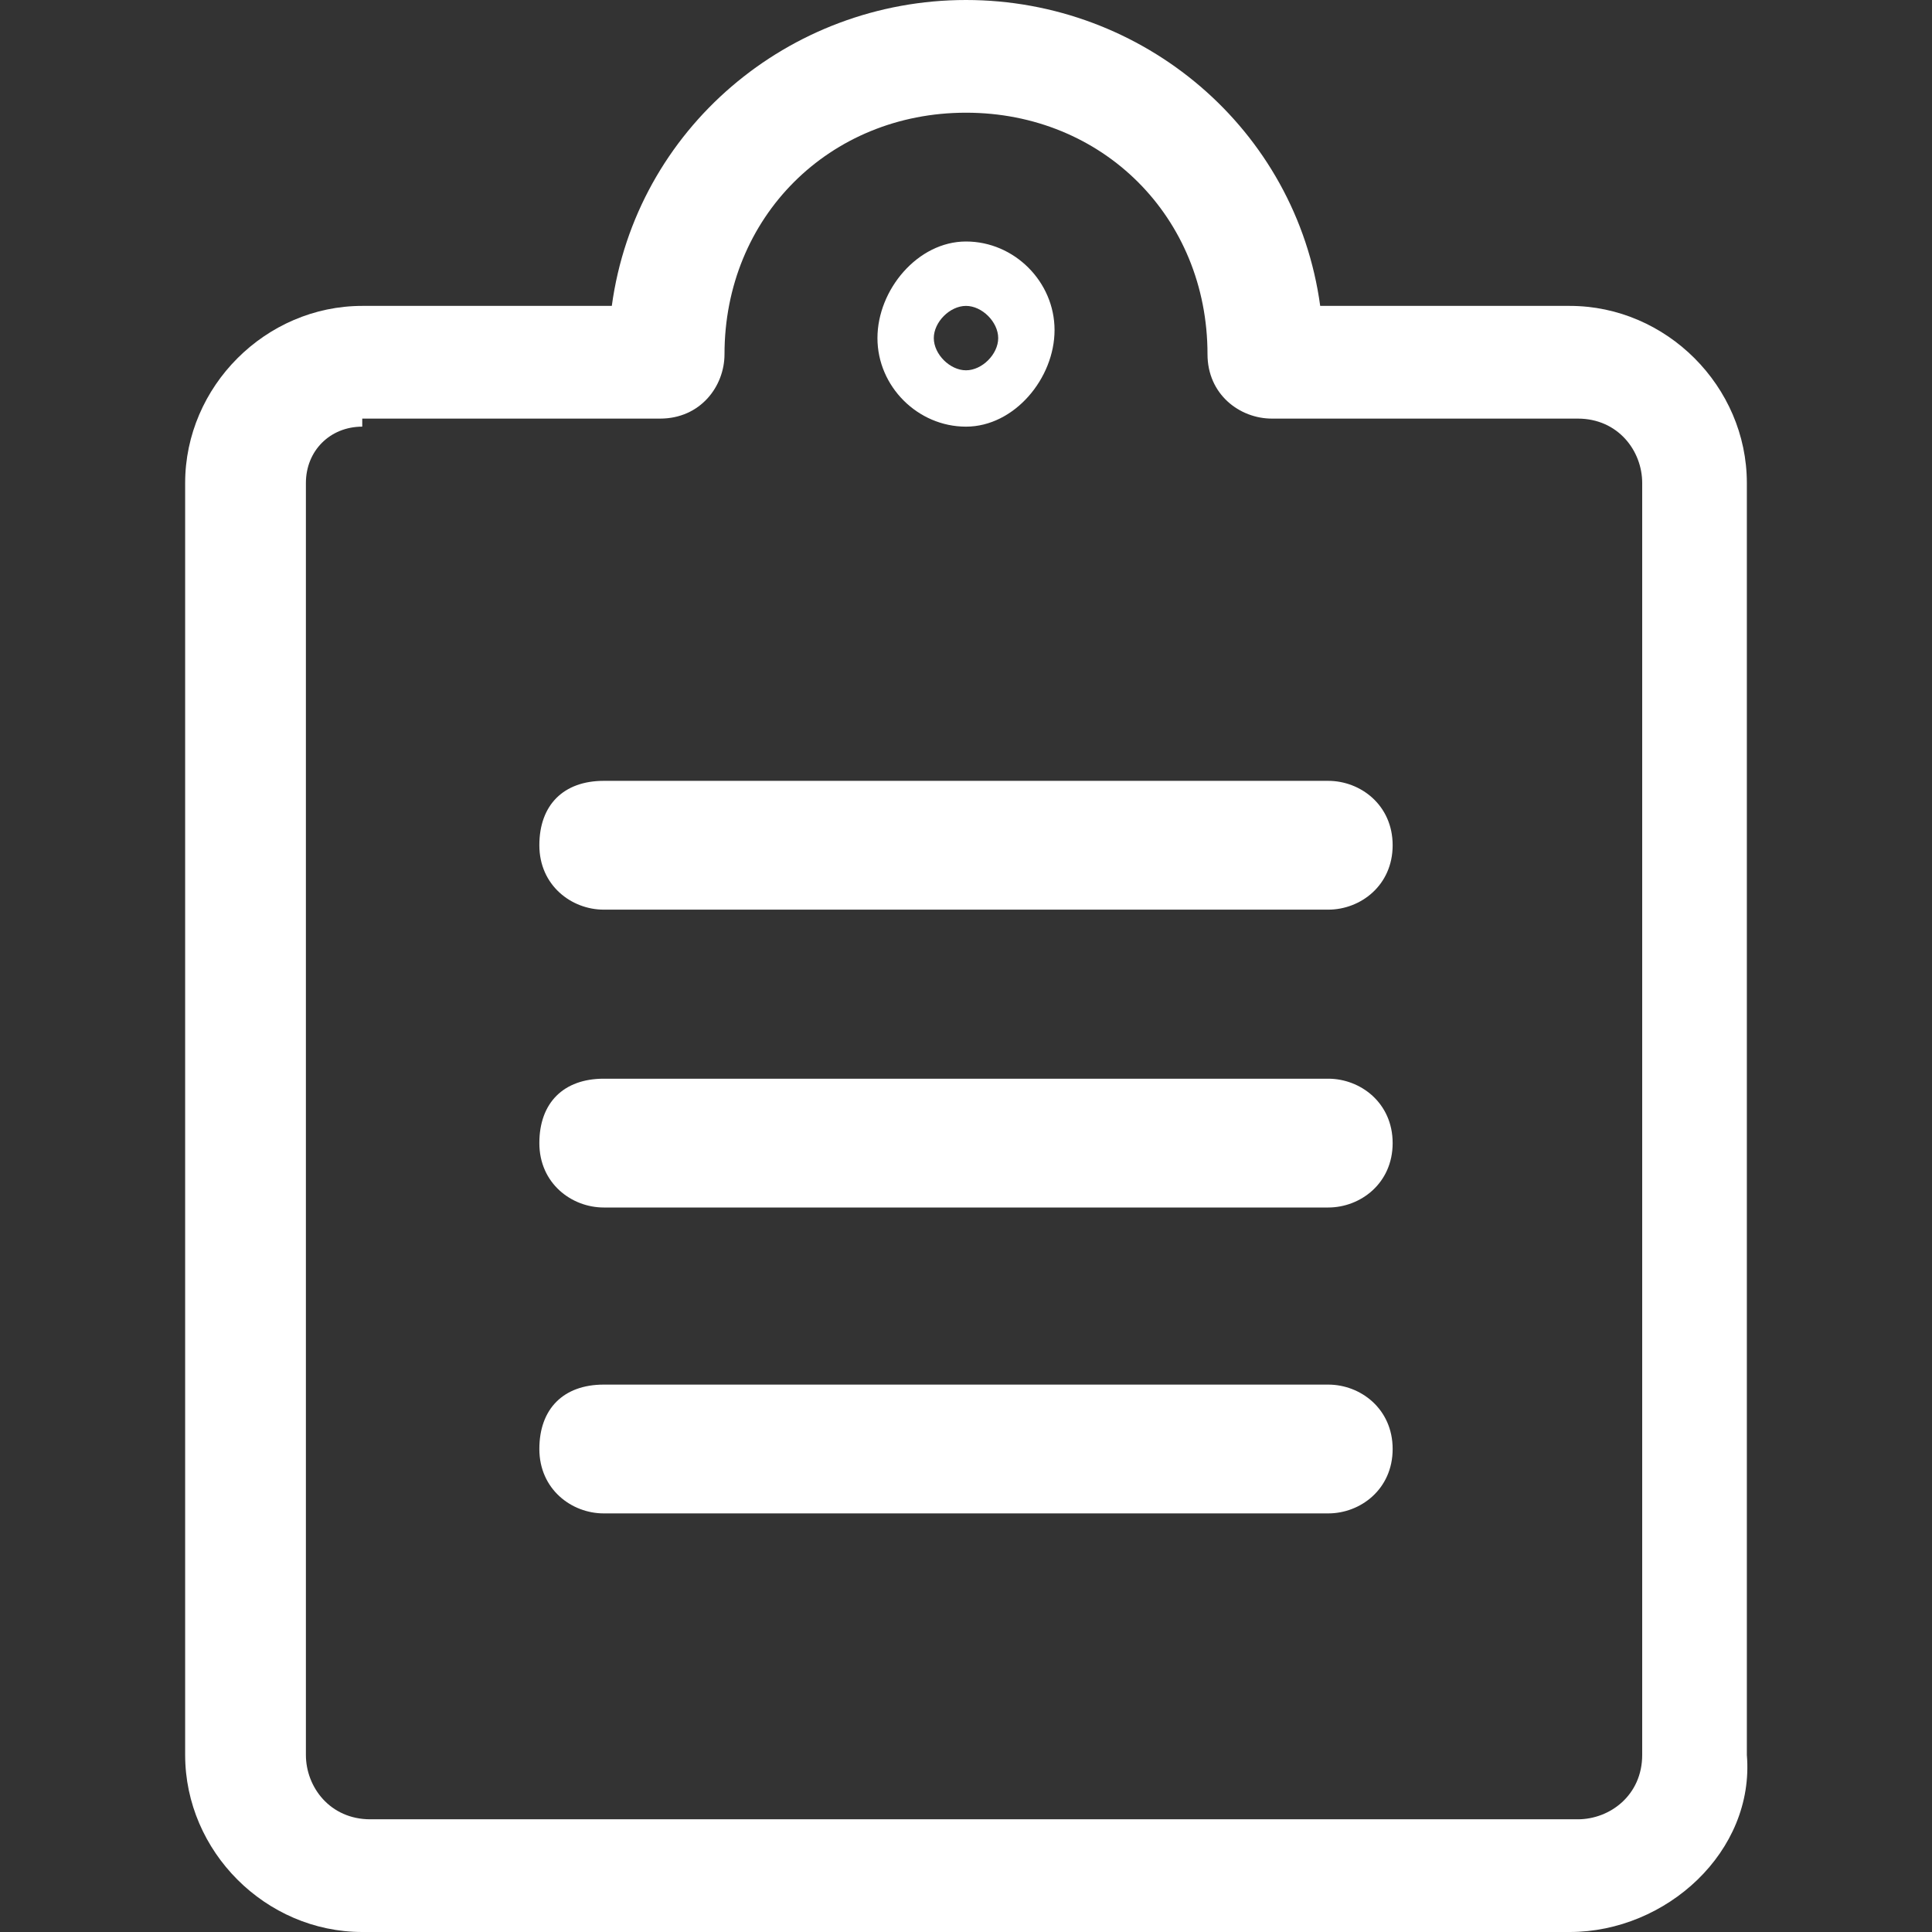
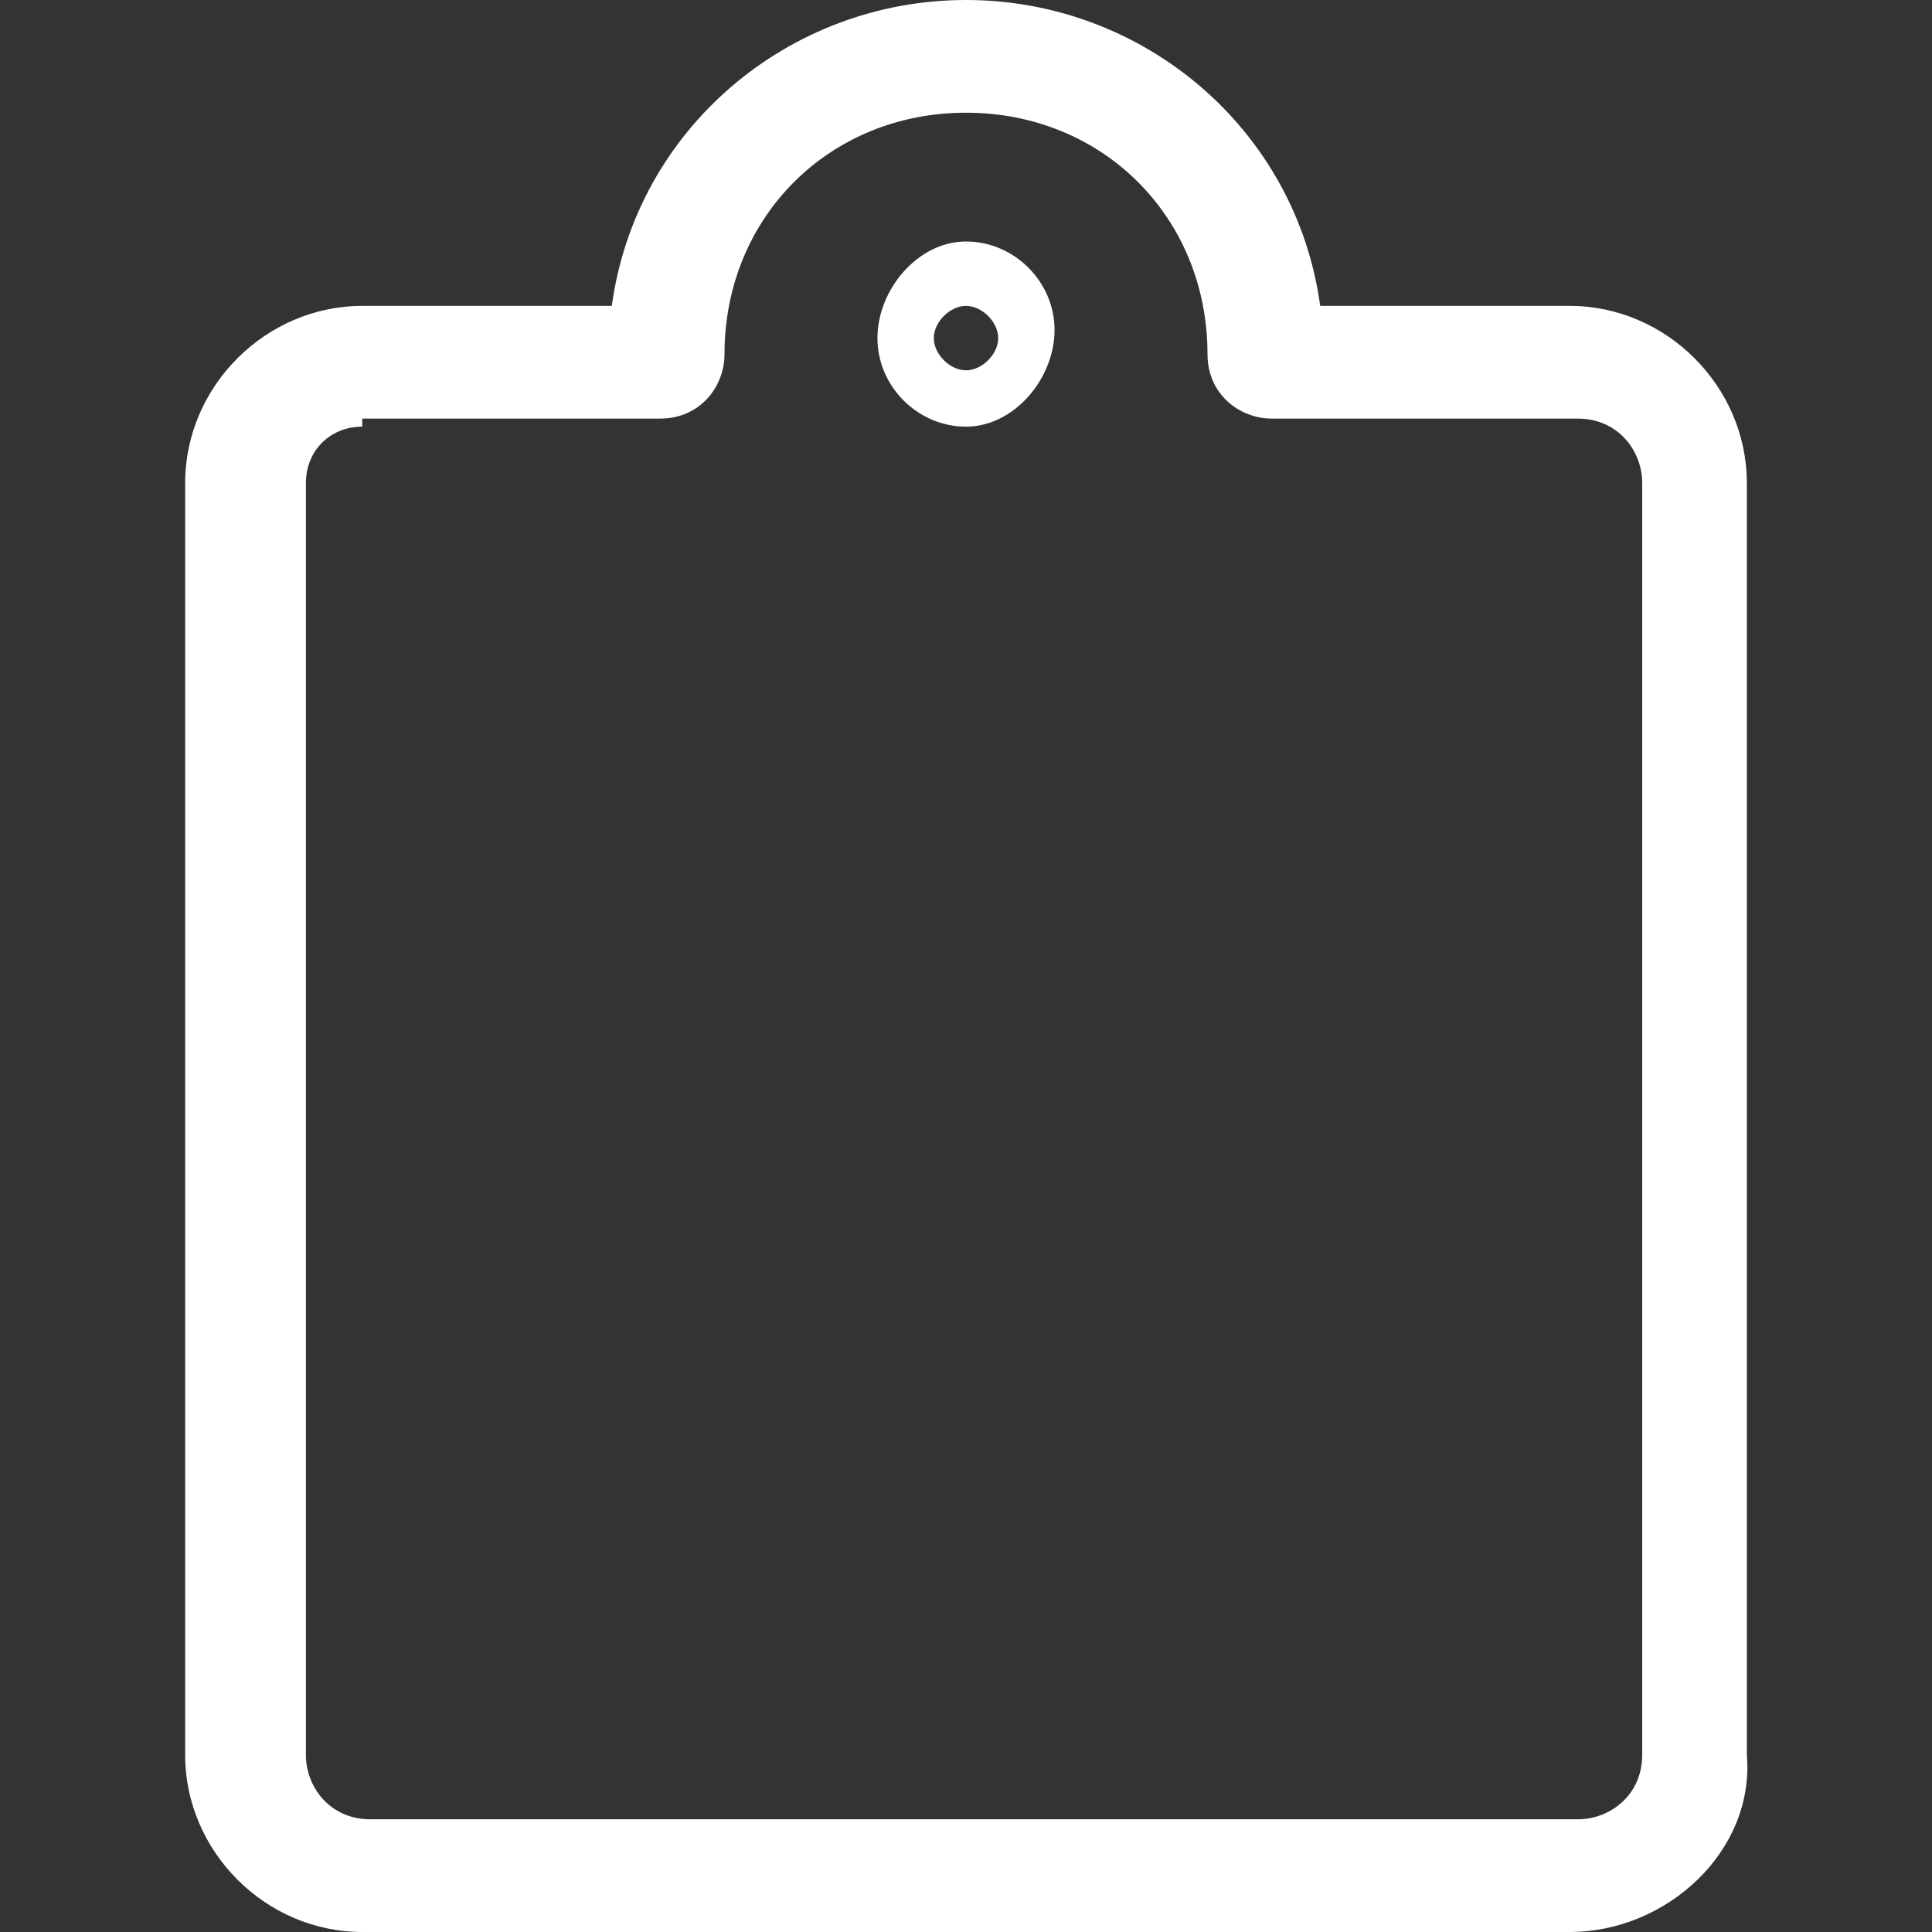
<svg xmlns="http://www.w3.org/2000/svg" version="1.1" id="Vrstva_1" x="0px" y="0px" viewBox="0 0 24 24" style="enable-background:new 0 0 24 24;" xml:space="preserve">
  <rect x="0" y="0" width="24" height="24" fill="#333333" stroke="none" />
  <style type="text/css">
	.st0{fill:#FFFFFF;}
</style>
  <title>task-list-text-1</title>
  <g>
-     <path class="st0" d="M16.5,11.3h-9c-0.4,0-0.8-0.3-0.8-0.8s0.3-0.8,0.8-0.8h9c0.4,0,0.8,0.3,0.8,0.8S16.9,11.3,16.5,11.3z" />
-   </g>
+     </g>
  <g>
-     <path class="st0" d="M16.5,15h-9c-0.4,0-0.8-0.3-0.8-0.8s0.3-0.8,0.8-0.8h9c0.4,0,0.8,0.3,0.8,0.8S16.9,15,16.5,15z" />
-   </g>
+     </g>
  <g>
-     <path class="st0" d="M16.5,18.8h-9c-0.4,0-0.8-0.3-0.8-0.8s0.3-0.8,0.8-0.8h9c0.4,0,0.8,0.3,0.8,0.8S16.9,18.8,16.5,18.8z" />
-   </g>
+     </g>
  <g>
    <path class="st0" d="M19.5,24h-15c-1.2,0-2.2-1-2.2-2.2V6c0-1.2,1-2.2,2.2-2.2h3.1C7.9,1.6,9.8,0,12,0s4.1,1.6,4.4,3.8h3.1   c1.2,0,2.2,1,2.2,2.2v15.8C21.8,23,20.7,24,19.5,24z M4.5,5.3C4.1,5.3,3.8,5.6,3.8,6v15.8c0,0.4,0.3,0.8,0.8,0.8h15   c0.4,0,0.8-0.3,0.8-0.8V6c0-0.4-0.3-0.8-0.8-0.8h-3.8c-0.4,0-0.8-0.3-0.8-0.8c0-1.7-1.3-3-3-3s-3,1.3-3,3c0,0.4-0.3,0.8-0.8,0.8   H4.5z M16.5,4.5L16.5,4.5L16.5,4.5z" />
  </g>
  <g>
    <path class="st0" d="M12,5.3c-0.6,0-1.1-0.5-1.1-1.1S11.4,3,12,3s1.1,0.5,1.1,1.1S12.6,5.3,12,5.3z M12,3.8c-0.2,0-0.4,0.2-0.4,0.4   s0.2,0.4,0.4,0.4s0.4-0.2,0.4-0.4S12.2,3.8,12,3.8z" />
  </g>
</svg>